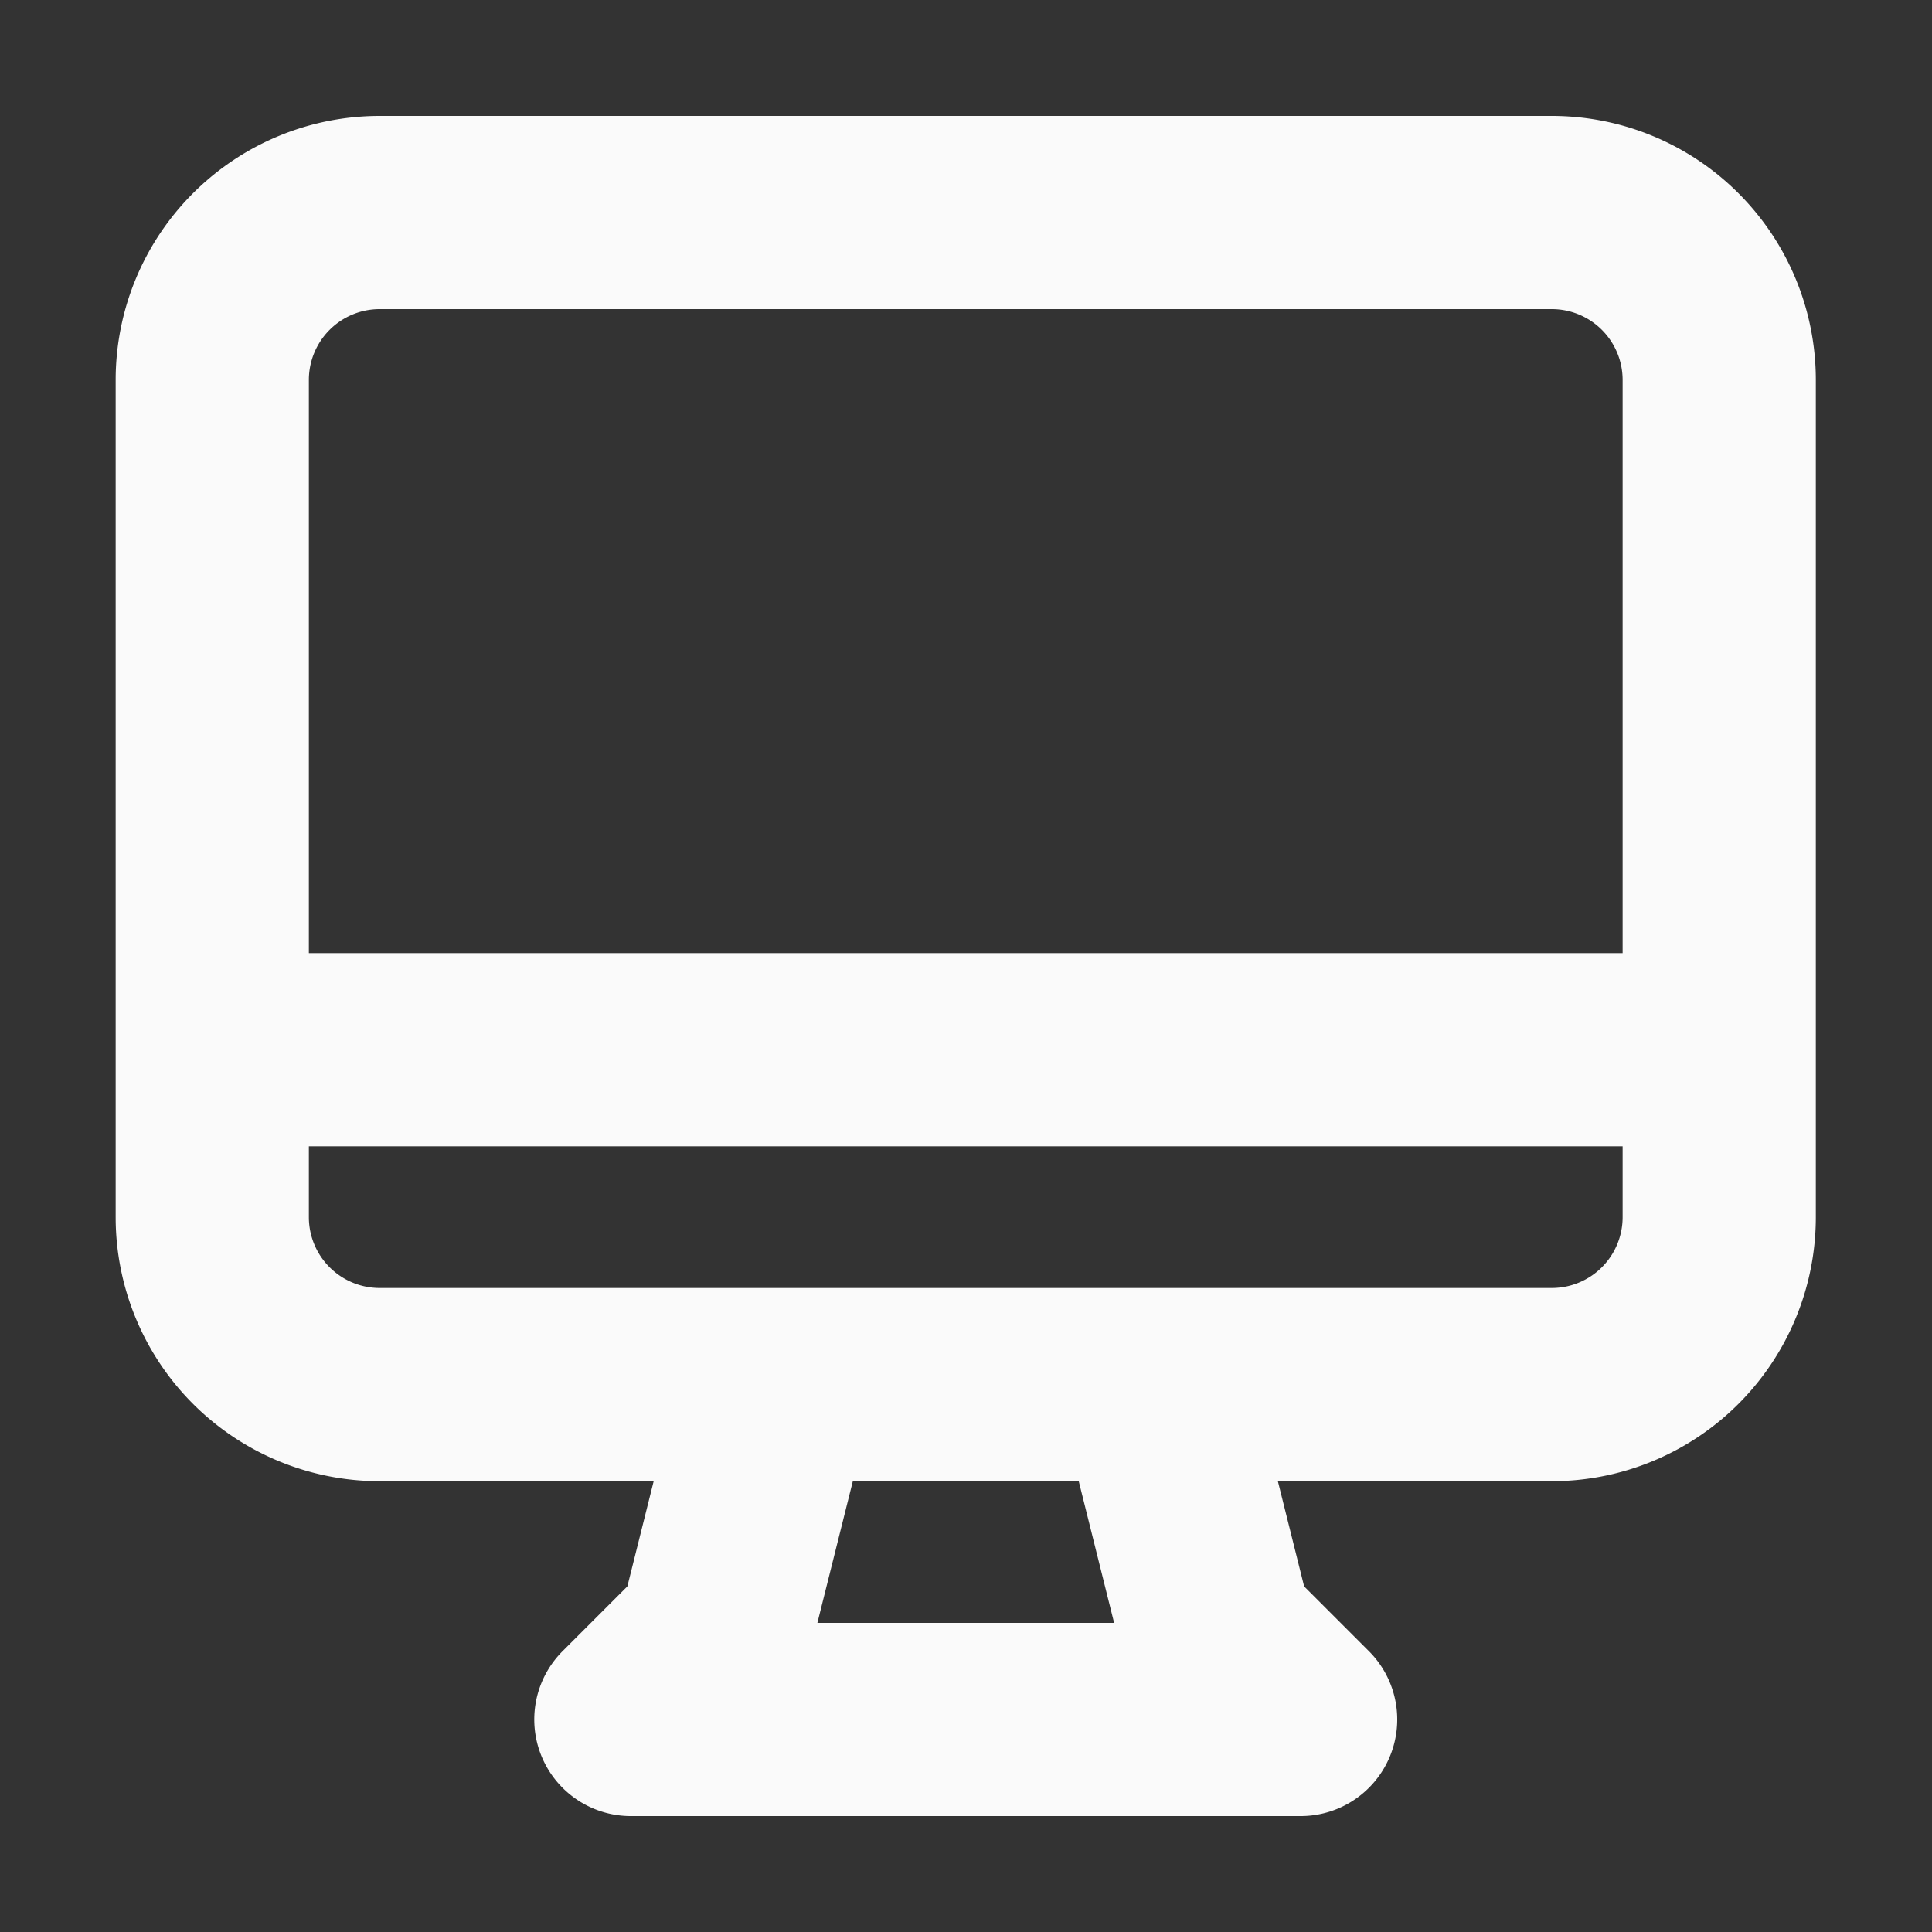
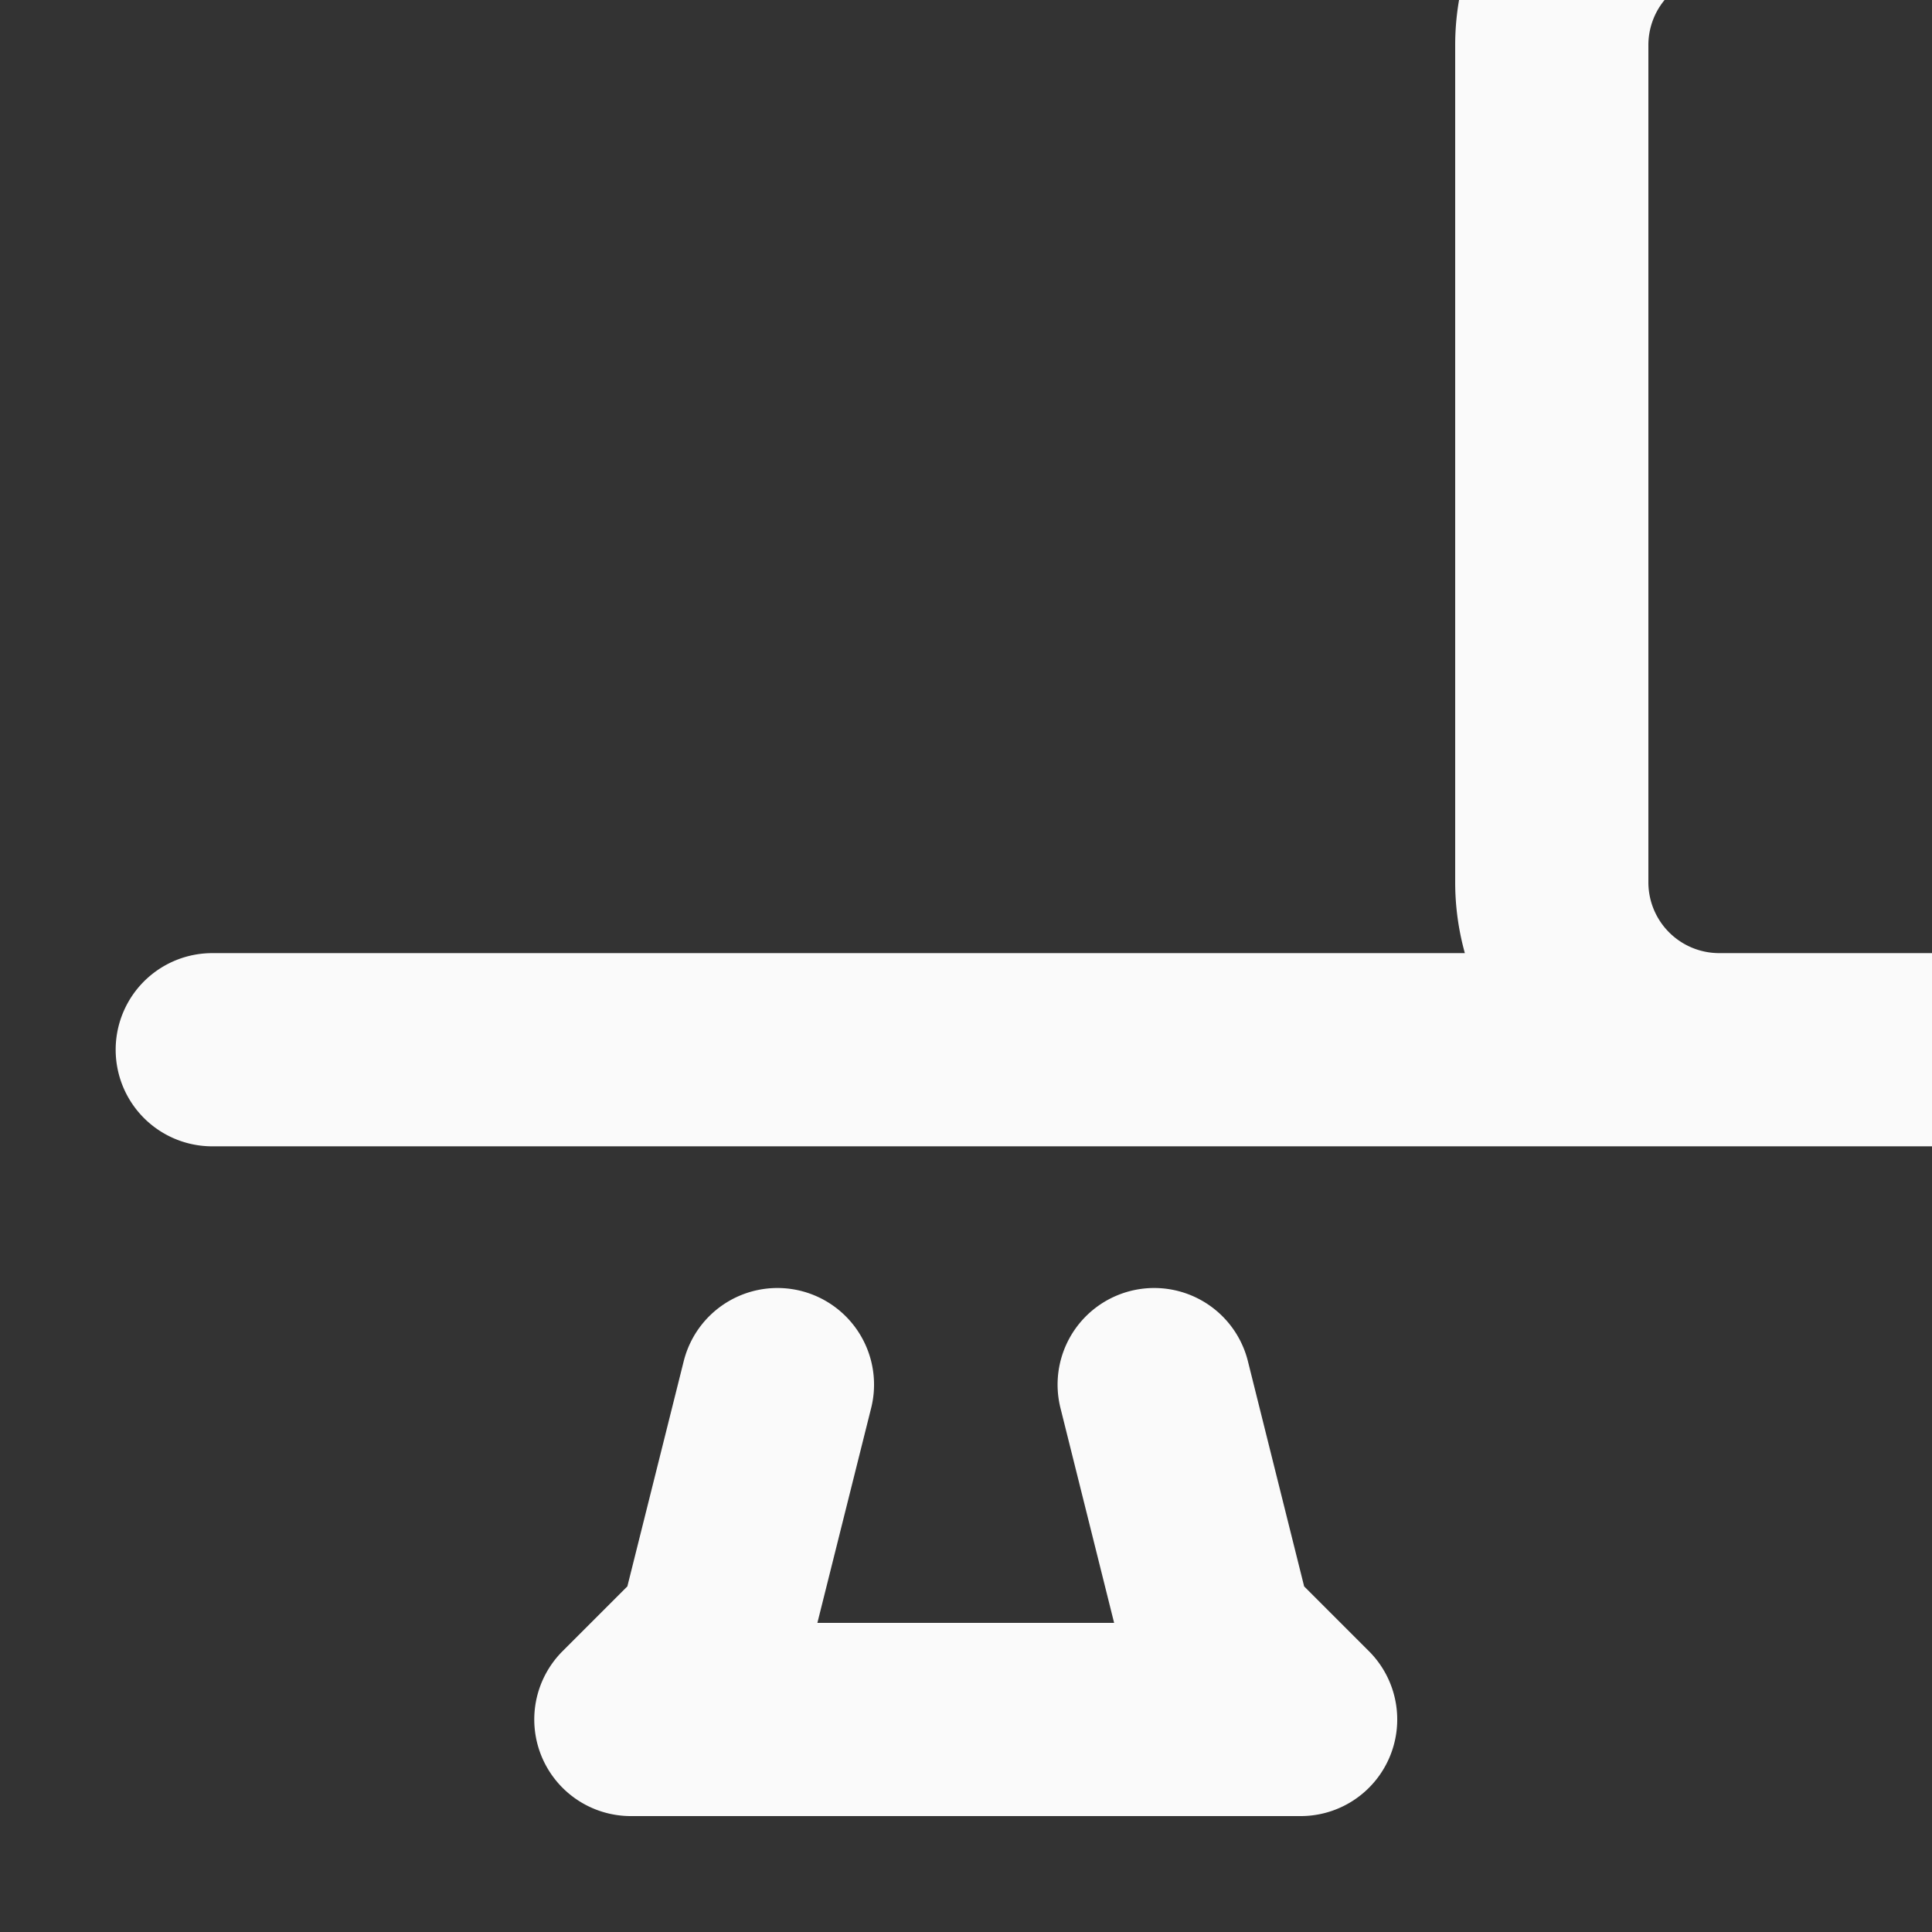
<svg xmlns="http://www.w3.org/2000/svg" fill="none" viewBox="0 0 15 15">
  <rect x="0" y="0" width="15" height="15" fill="#333333" stroke="none" />
-   <path stroke="#FAFAFA" stroke-linecap="round" stroke-linejoin="round" stroke-width="1.5" d="m6.036 10.75-.488 1.95-.65.65h5.2l-.65-.65-.487-1.95m-7.313-2.6h11.7m-10.4 2.6h9.1a1.3 1.3 0 0 0 1.3-1.3v-6.5a1.3 1.3 0 0 0-1.3-1.3h-9.1a1.3 1.3 0 0 0-1.3 1.3v6.5a1.3 1.3 0 0 0 1.3 1.3Z" />
+   <path stroke="#FAFAFA" stroke-linecap="round" stroke-linejoin="round" stroke-width="1.5" d="m6.036 10.75-.488 1.95-.65.65h5.2l-.65-.65-.487-1.95m-7.313-2.6h11.7h9.1a1.3 1.3 0 0 0 1.3-1.3v-6.5a1.3 1.3 0 0 0-1.3-1.3h-9.1a1.3 1.3 0 0 0-1.3 1.3v6.5a1.3 1.3 0 0 0 1.3 1.3Z" />
</svg>